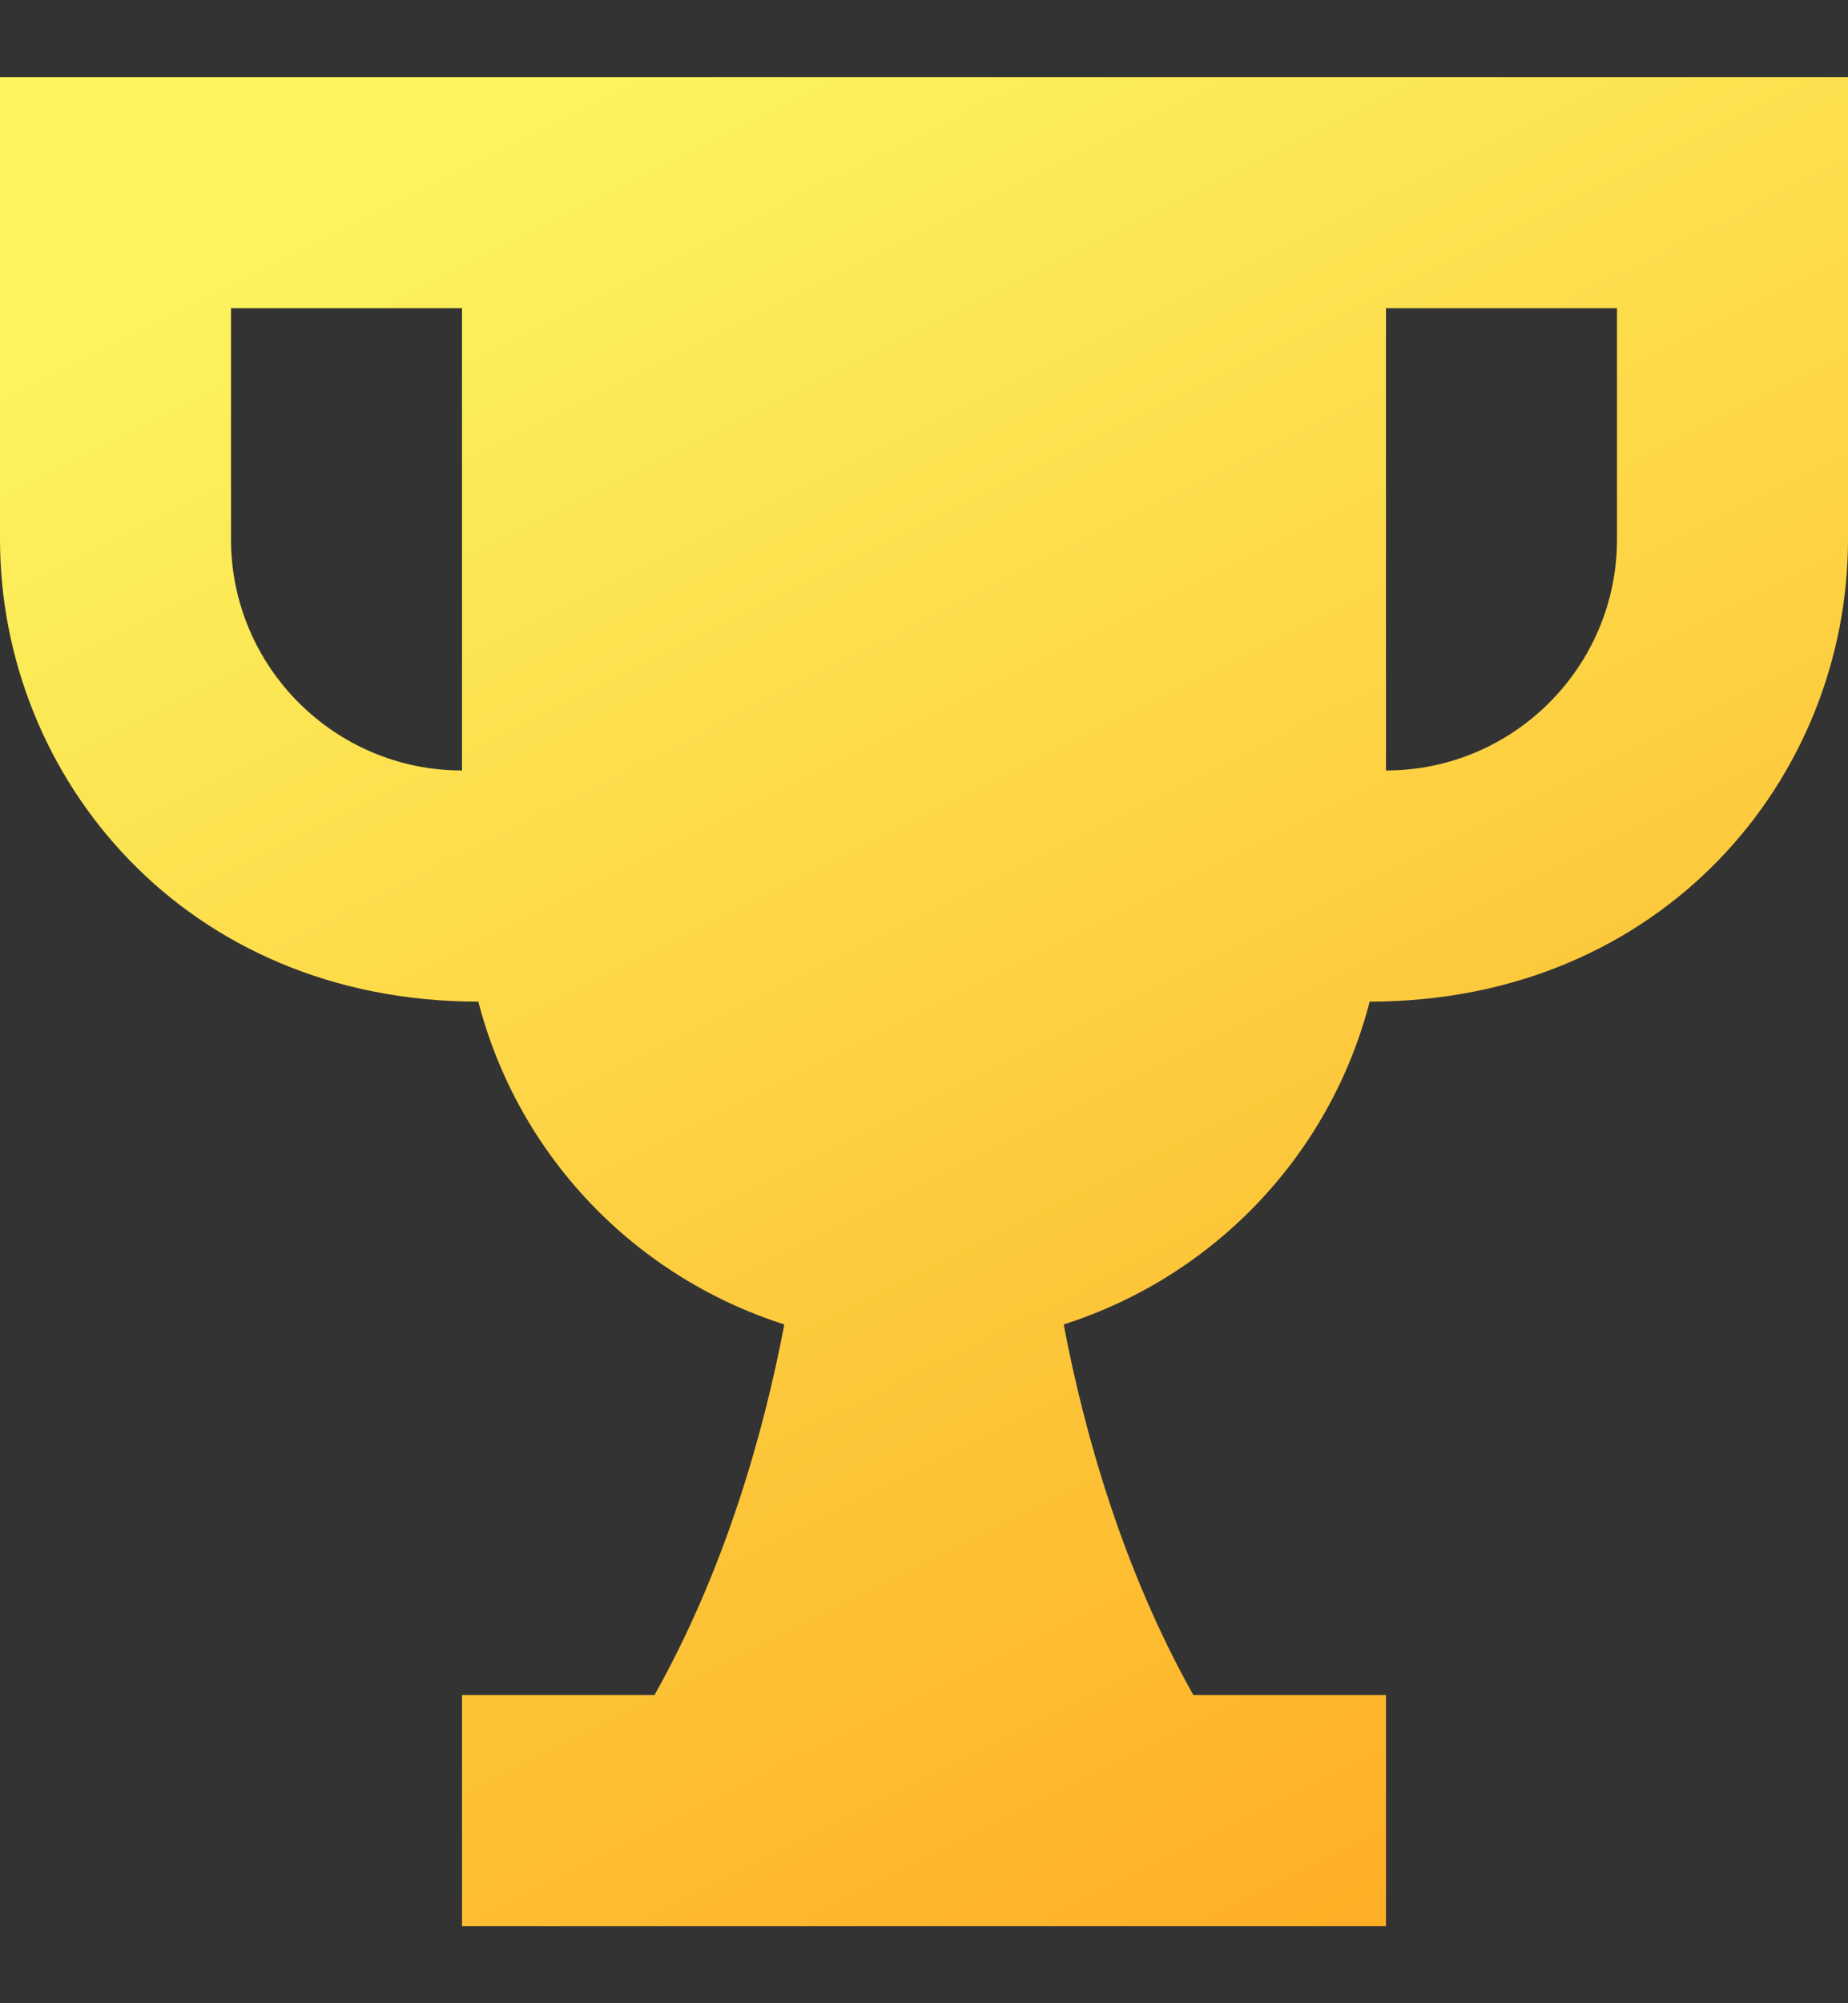
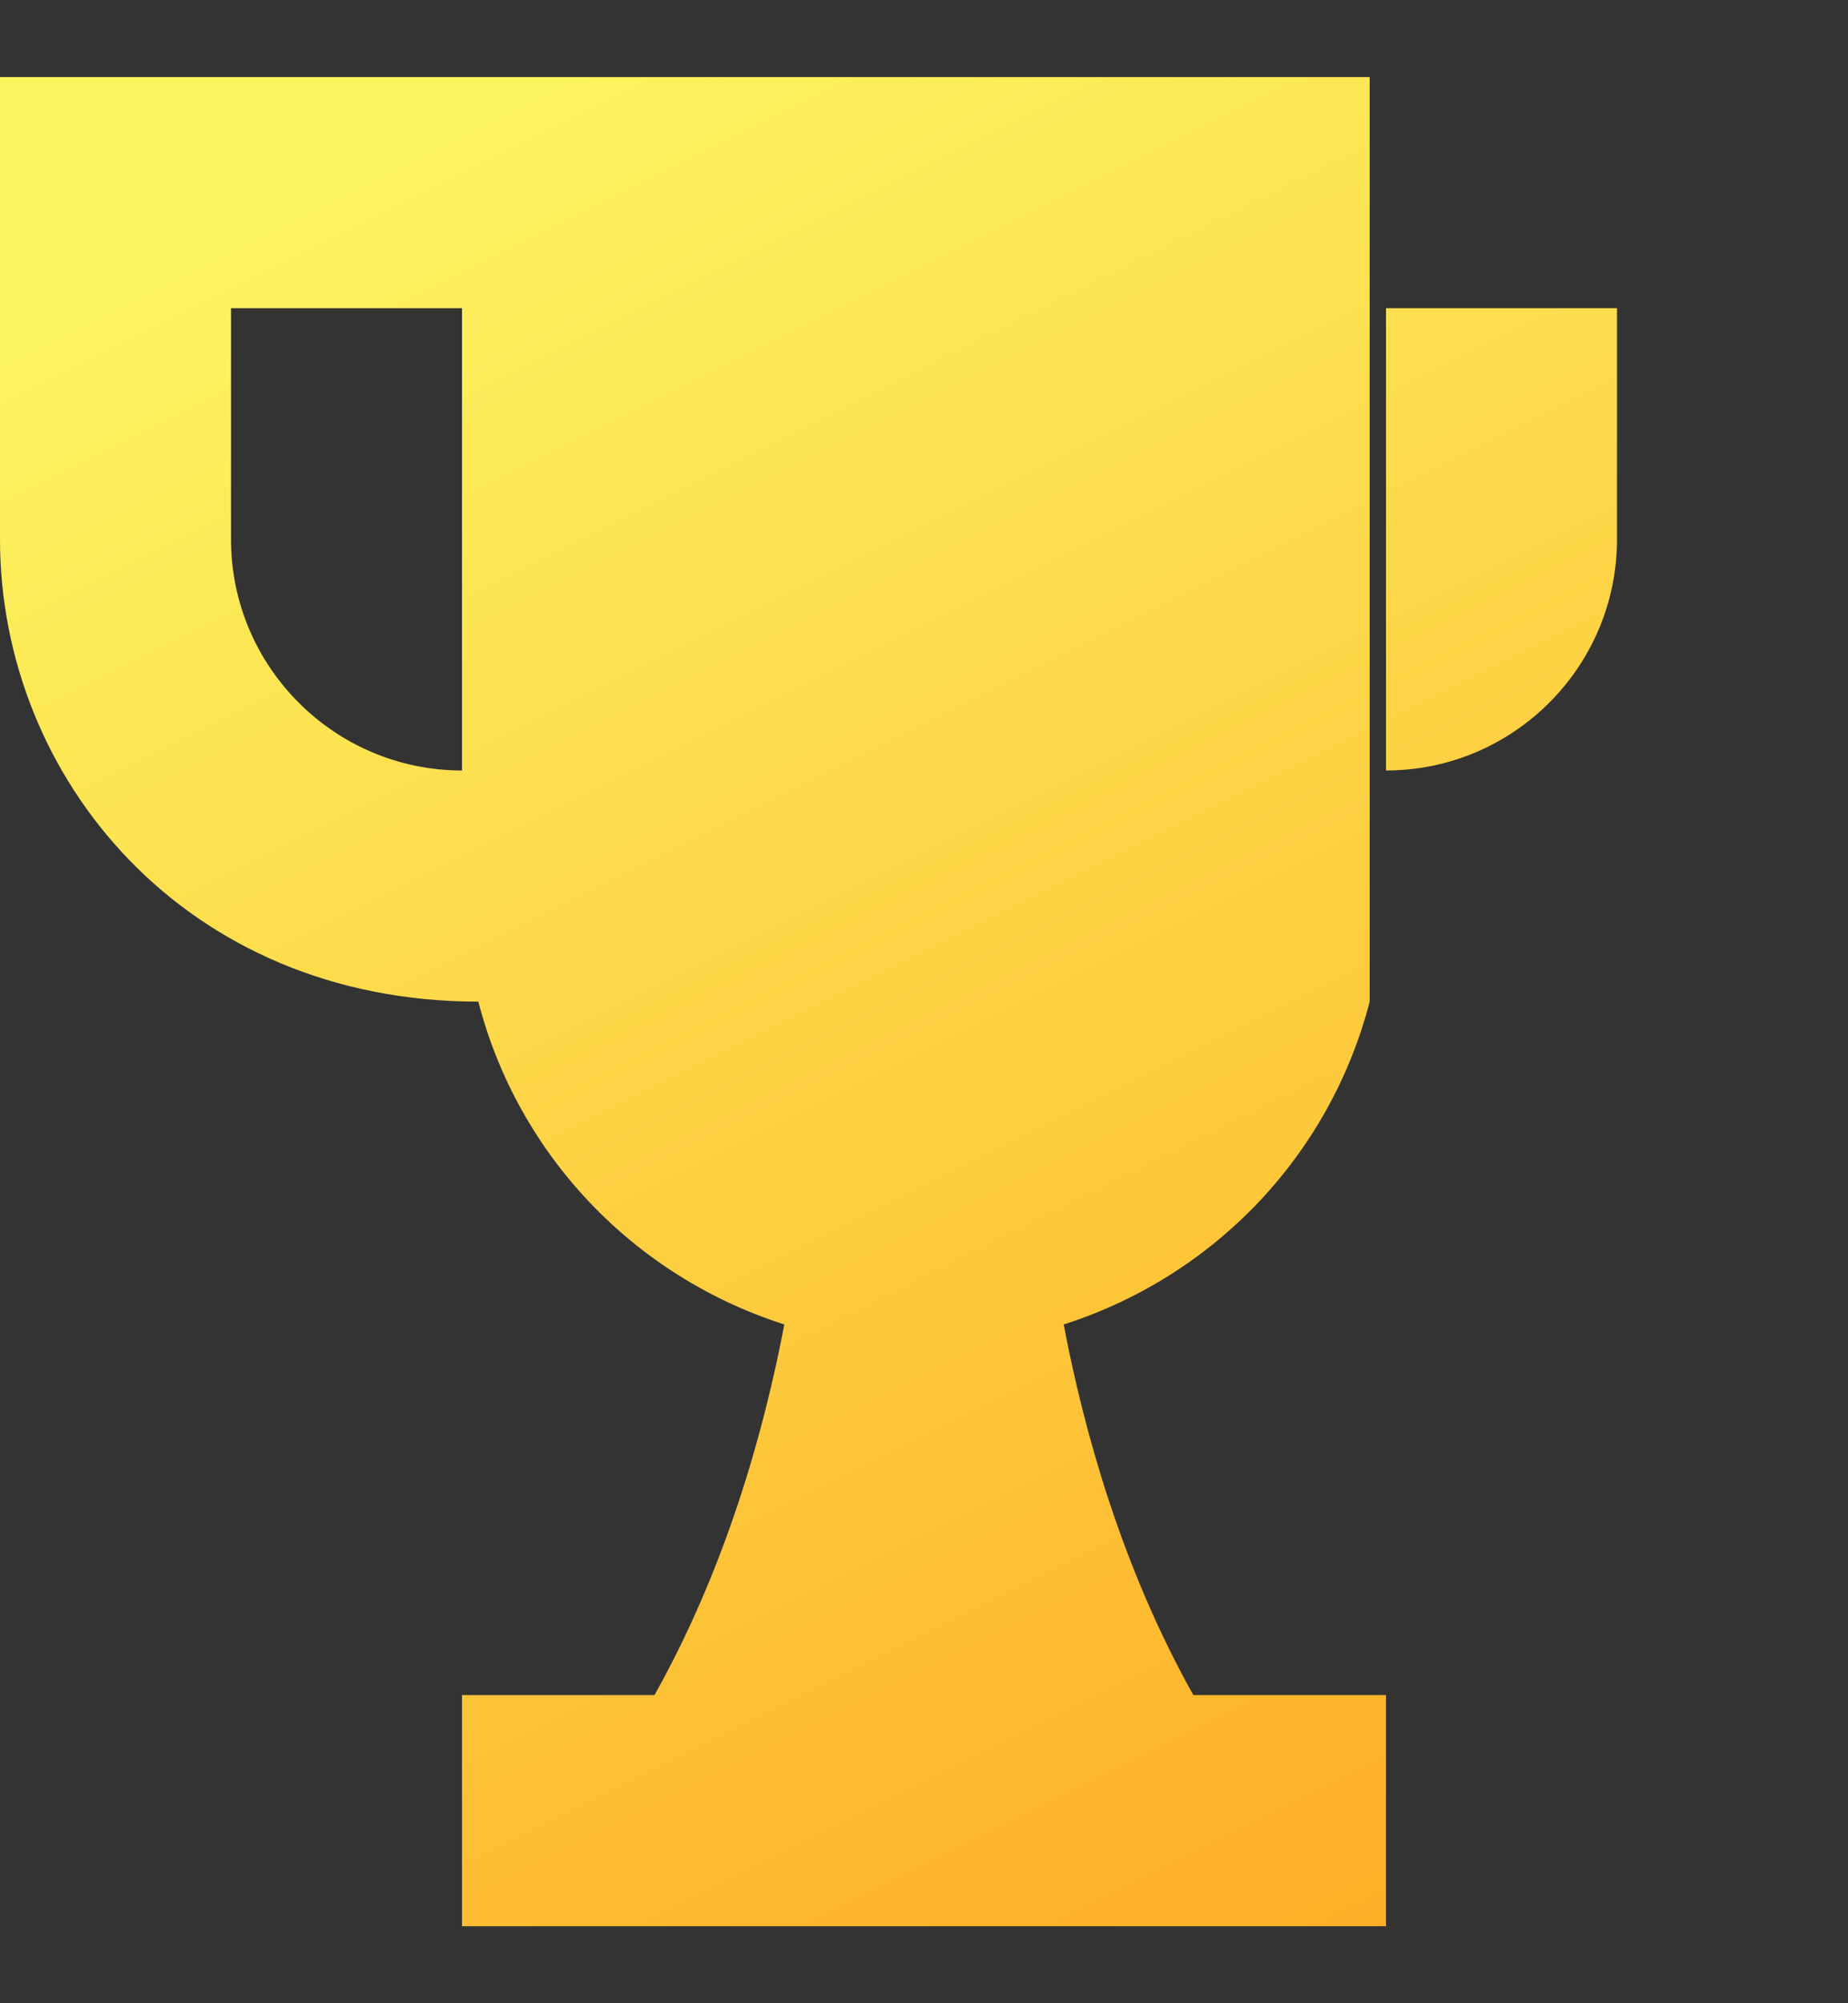
<svg xmlns="http://www.w3.org/2000/svg" width="12" height="13" viewBox="0 0 12 13" fill="none">
  <rect x="0" y="0" width="12" height="13" fill="#333333" stroke="none" />
-   <path d="M0 0.5V3.5C0 5.049 1.203 6.5 3.106 6.5C3.364 7.497 4.118 8.284 5.093 8.595C4.959 9.298 4.711 10.178 4.25 11H3V12.5H9V11H7.749C7.288 10.178 7.041 9.298 6.907 8.595C7.882 8.284 8.636 7.497 8.894 6.5C10.791 6.5 12 5.054 12 3.5V0.5H0ZM1.5 3.5V2H3V5C2.173 5 1.5 4.327 1.5 3.5ZM10.5 3.5C10.5 4.327 9.827 5 9 5V2H10.5V3.5Z" fill="url(#paint0_linear_1475_2990)" />
+   <path d="M0 0.5V3.5C0 5.049 1.203 6.5 3.106 6.5C3.364 7.497 4.118 8.284 5.093 8.595C4.959 9.298 4.711 10.178 4.25 11H3V12.5H9V11H7.749C7.288 10.178 7.041 9.298 6.907 8.595C7.882 8.284 8.636 7.497 8.894 6.5V0.5H0ZM1.5 3.5V2H3V5C2.173 5 1.5 4.327 1.5 3.5ZM10.5 3.5C10.5 4.327 9.827 5 9 5V2H10.5V3.5Z" fill="url(#paint0_linear_1475_2990)" />
  <defs>
    <linearGradient id="paint0_linear_1475_2990" x1="3.6" y1="0.5" x2="9.6" y2="12.5" gradientUnits="userSpaceOnUse">
      <stop stop-color="#FCF45F" />
      <stop offset="1" stop-color="#FEAD25" />
    </linearGradient>
  </defs>
</svg>